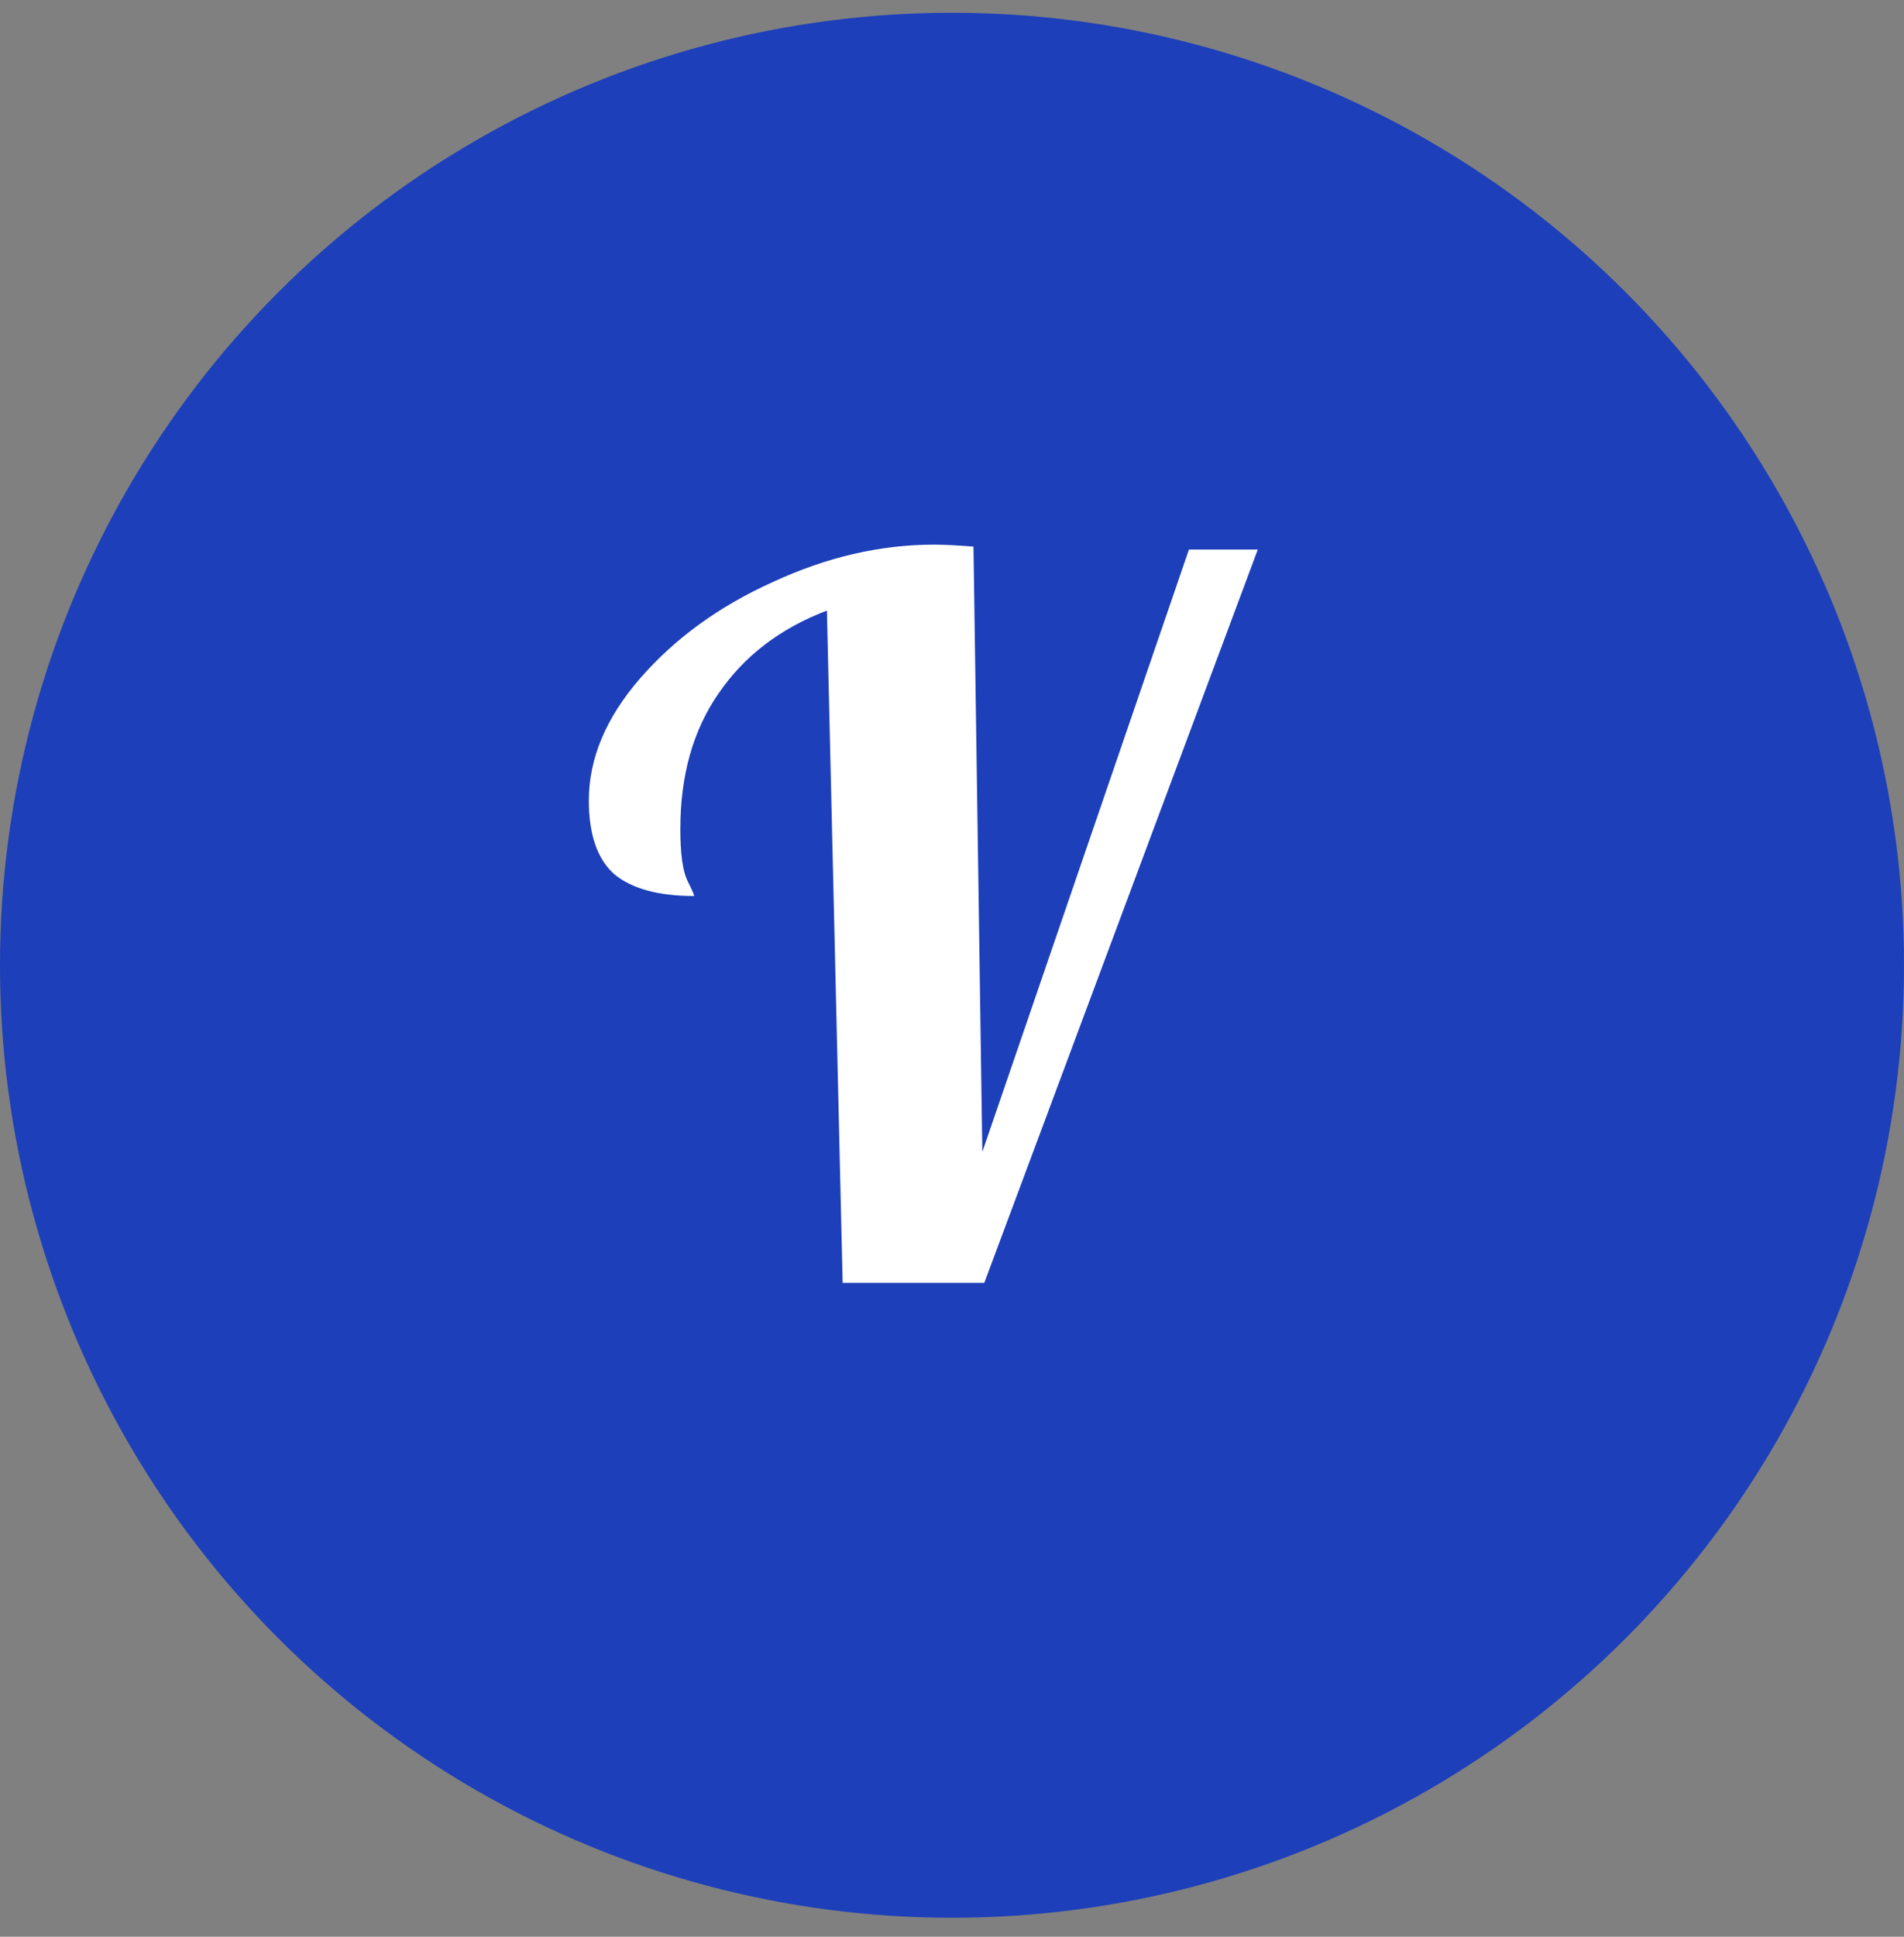
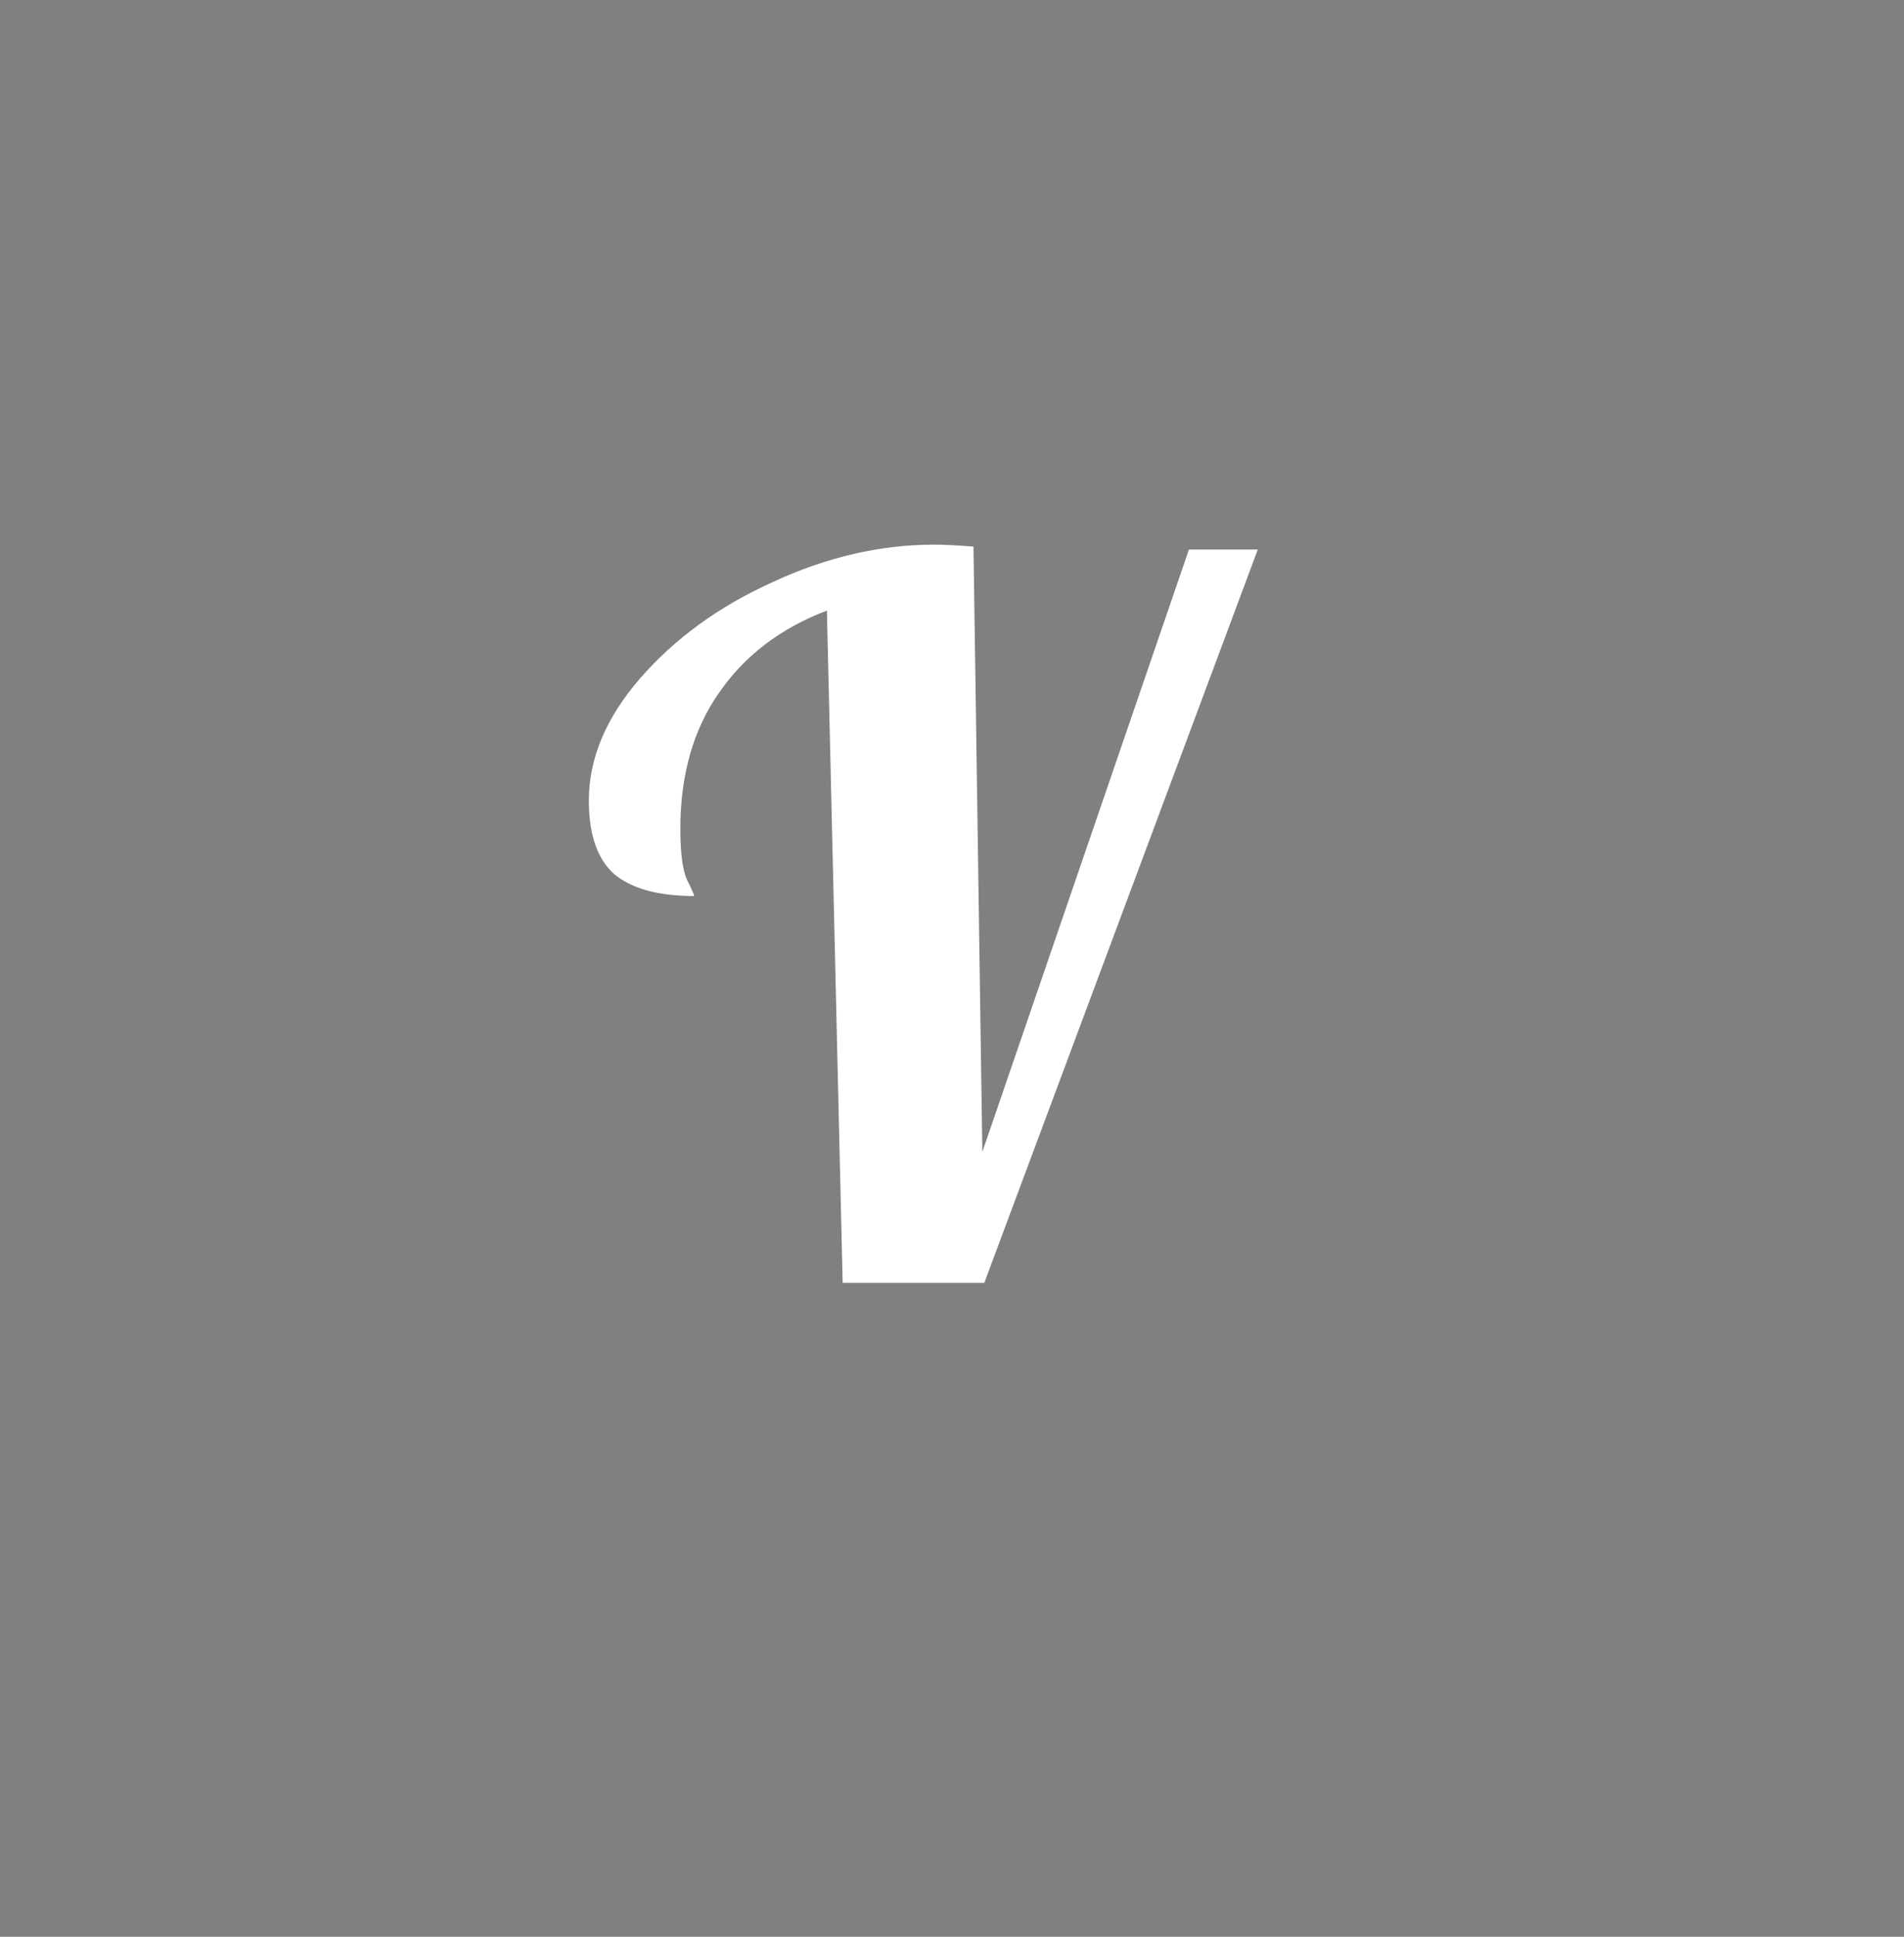
<svg xmlns="http://www.w3.org/2000/svg" width="60" height="61" viewBox="0 0 60 61" fill="none">
  <rect x="0" y="0" width="60" height="61" fill="#808080" stroke="none" />
-   <circle cx="30" cy="30.402" r="30" fill="#1D3FBA" />
  <path d="M26.058 19.231C24.591 19.789 23.454 20.657 22.648 21.835C21.842 22.992 21.439 24.418 21.439 26.113C21.439 26.877 21.512 27.415 21.656 27.725C21.801 28.014 21.873 28.179 21.873 28.221C20.757 28.221 19.92 27.993 19.362 27.539C18.825 27.063 18.556 26.288 18.556 25.214C18.556 23.891 19.093 22.61 20.168 21.37C21.264 20.109 22.659 19.096 24.353 18.332C26.048 17.546 27.742 17.154 29.437 17.154C29.727 17.154 30.14 17.174 30.677 17.216L30.956 36.281L37.466 17.309H39.636L31.018 40.404H26.554L26.058 19.231Z" fill="white" />
</svg>